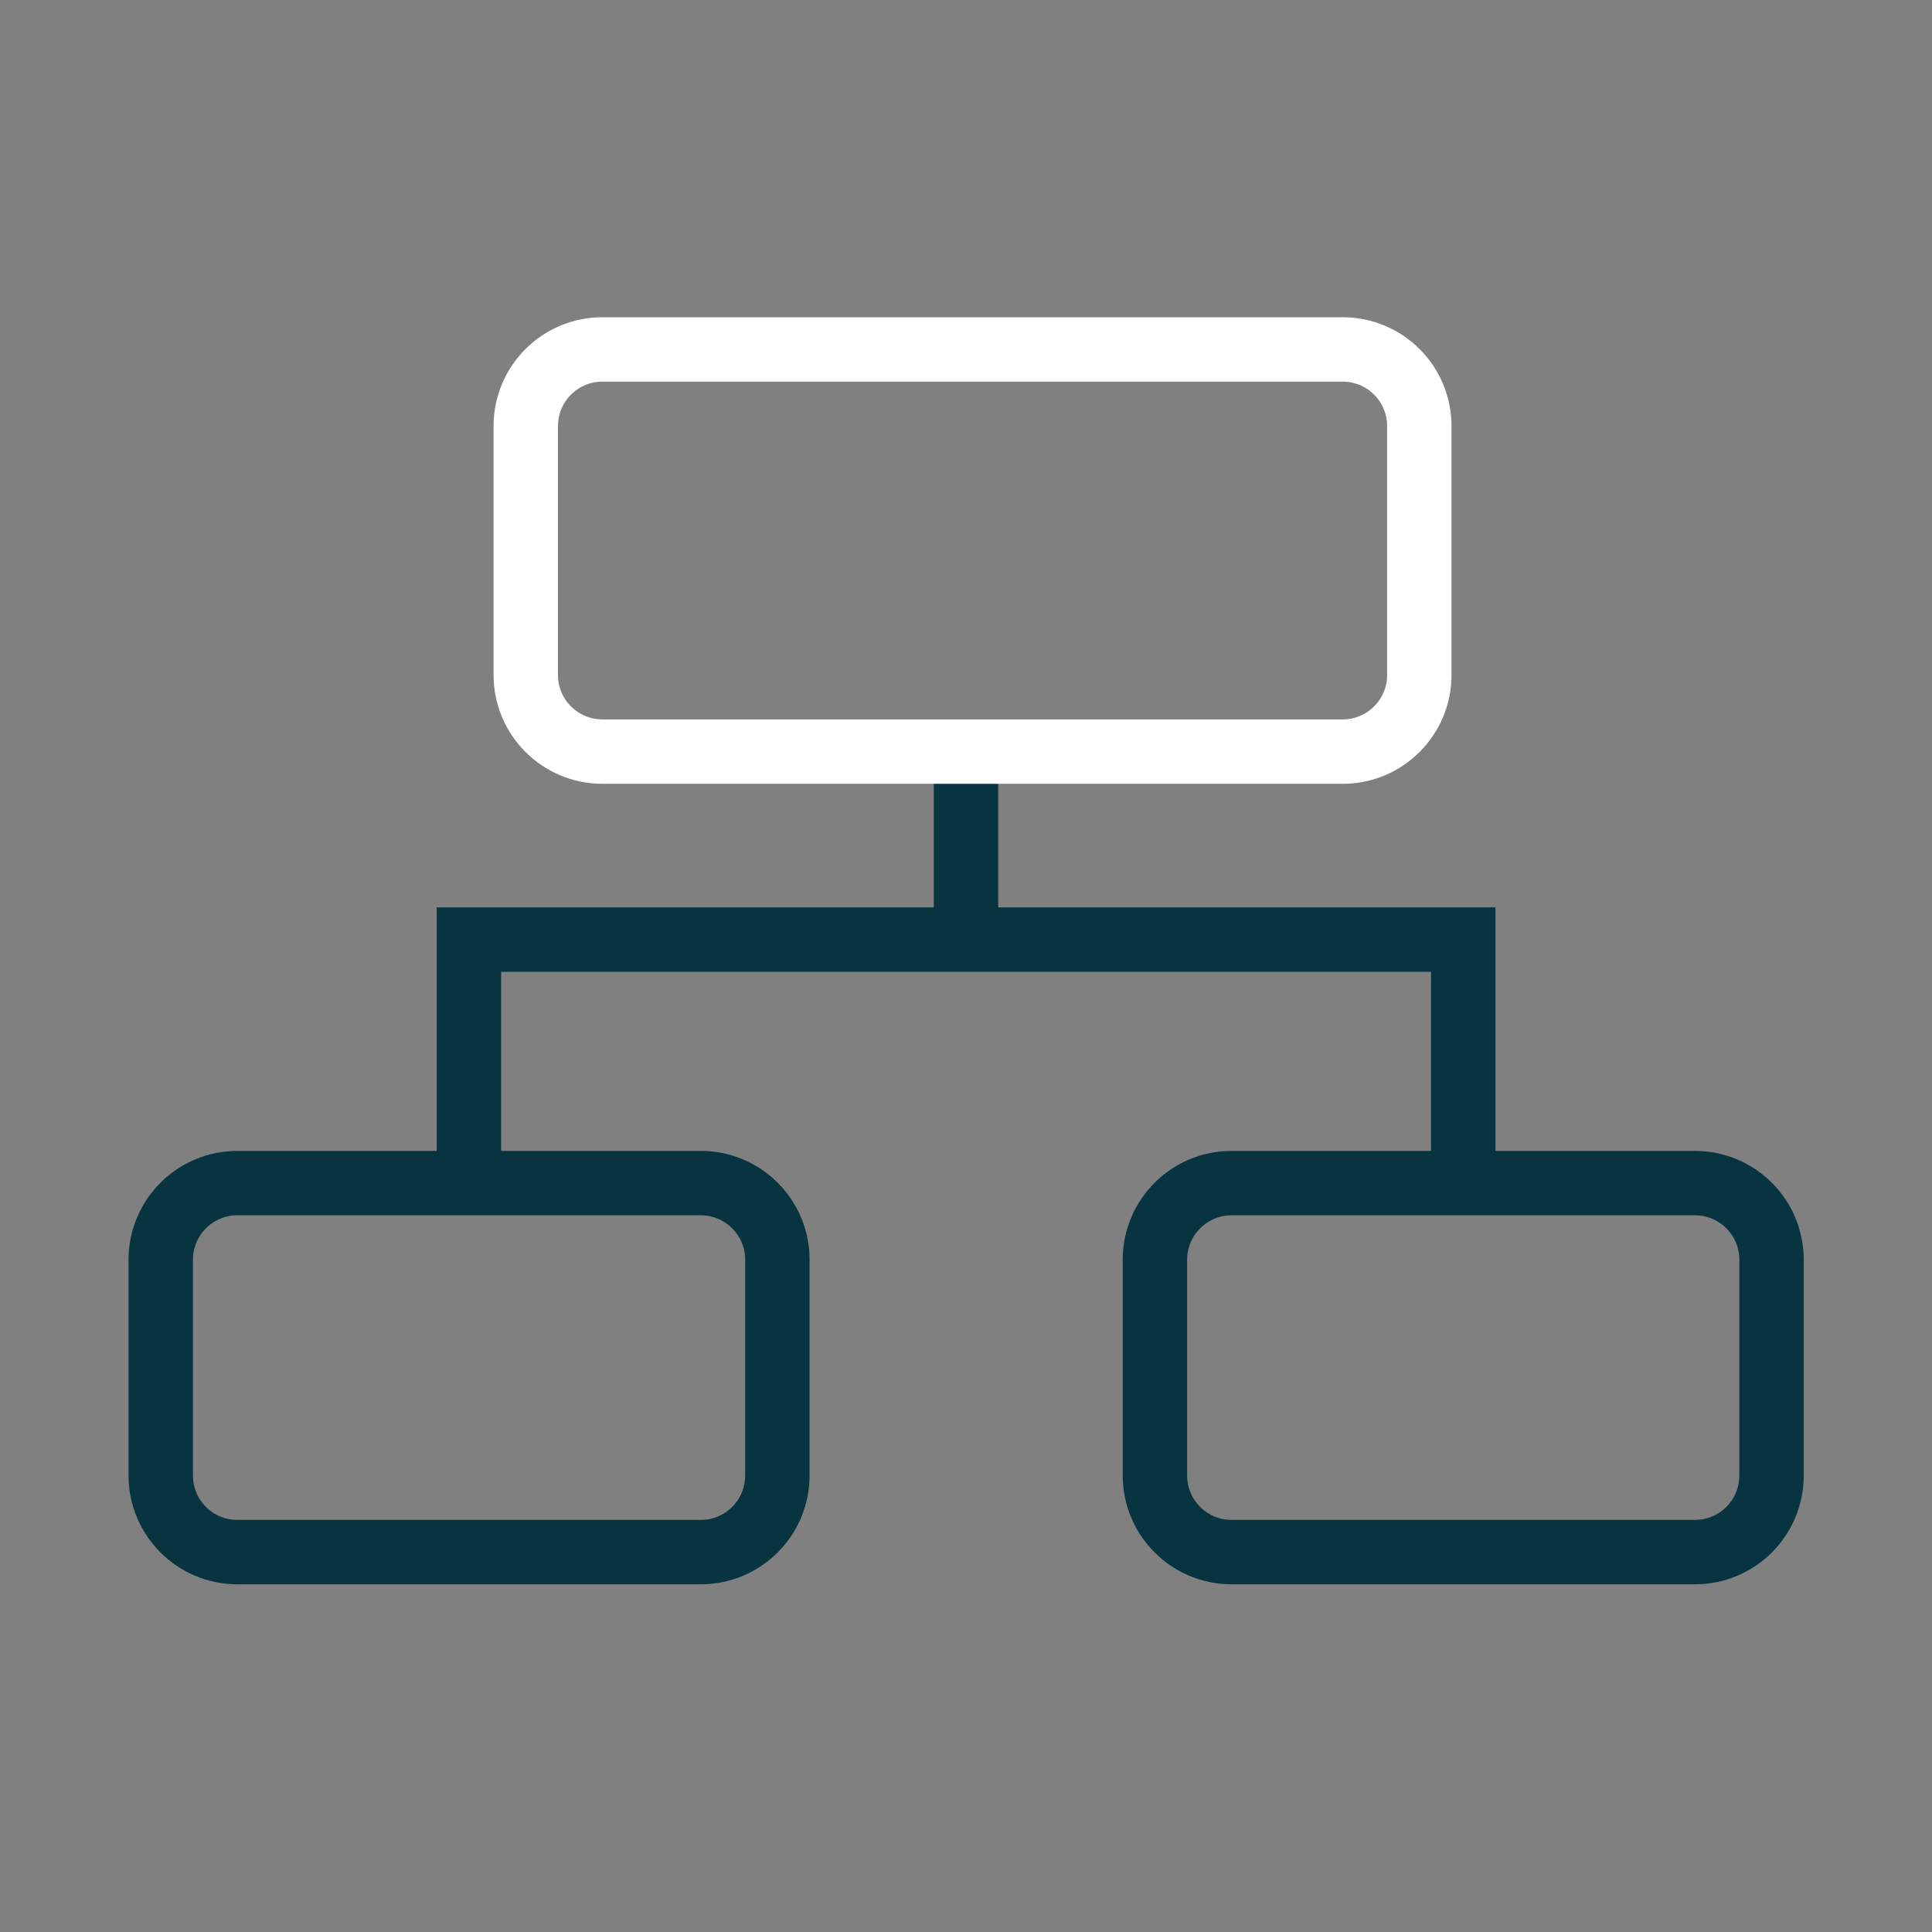
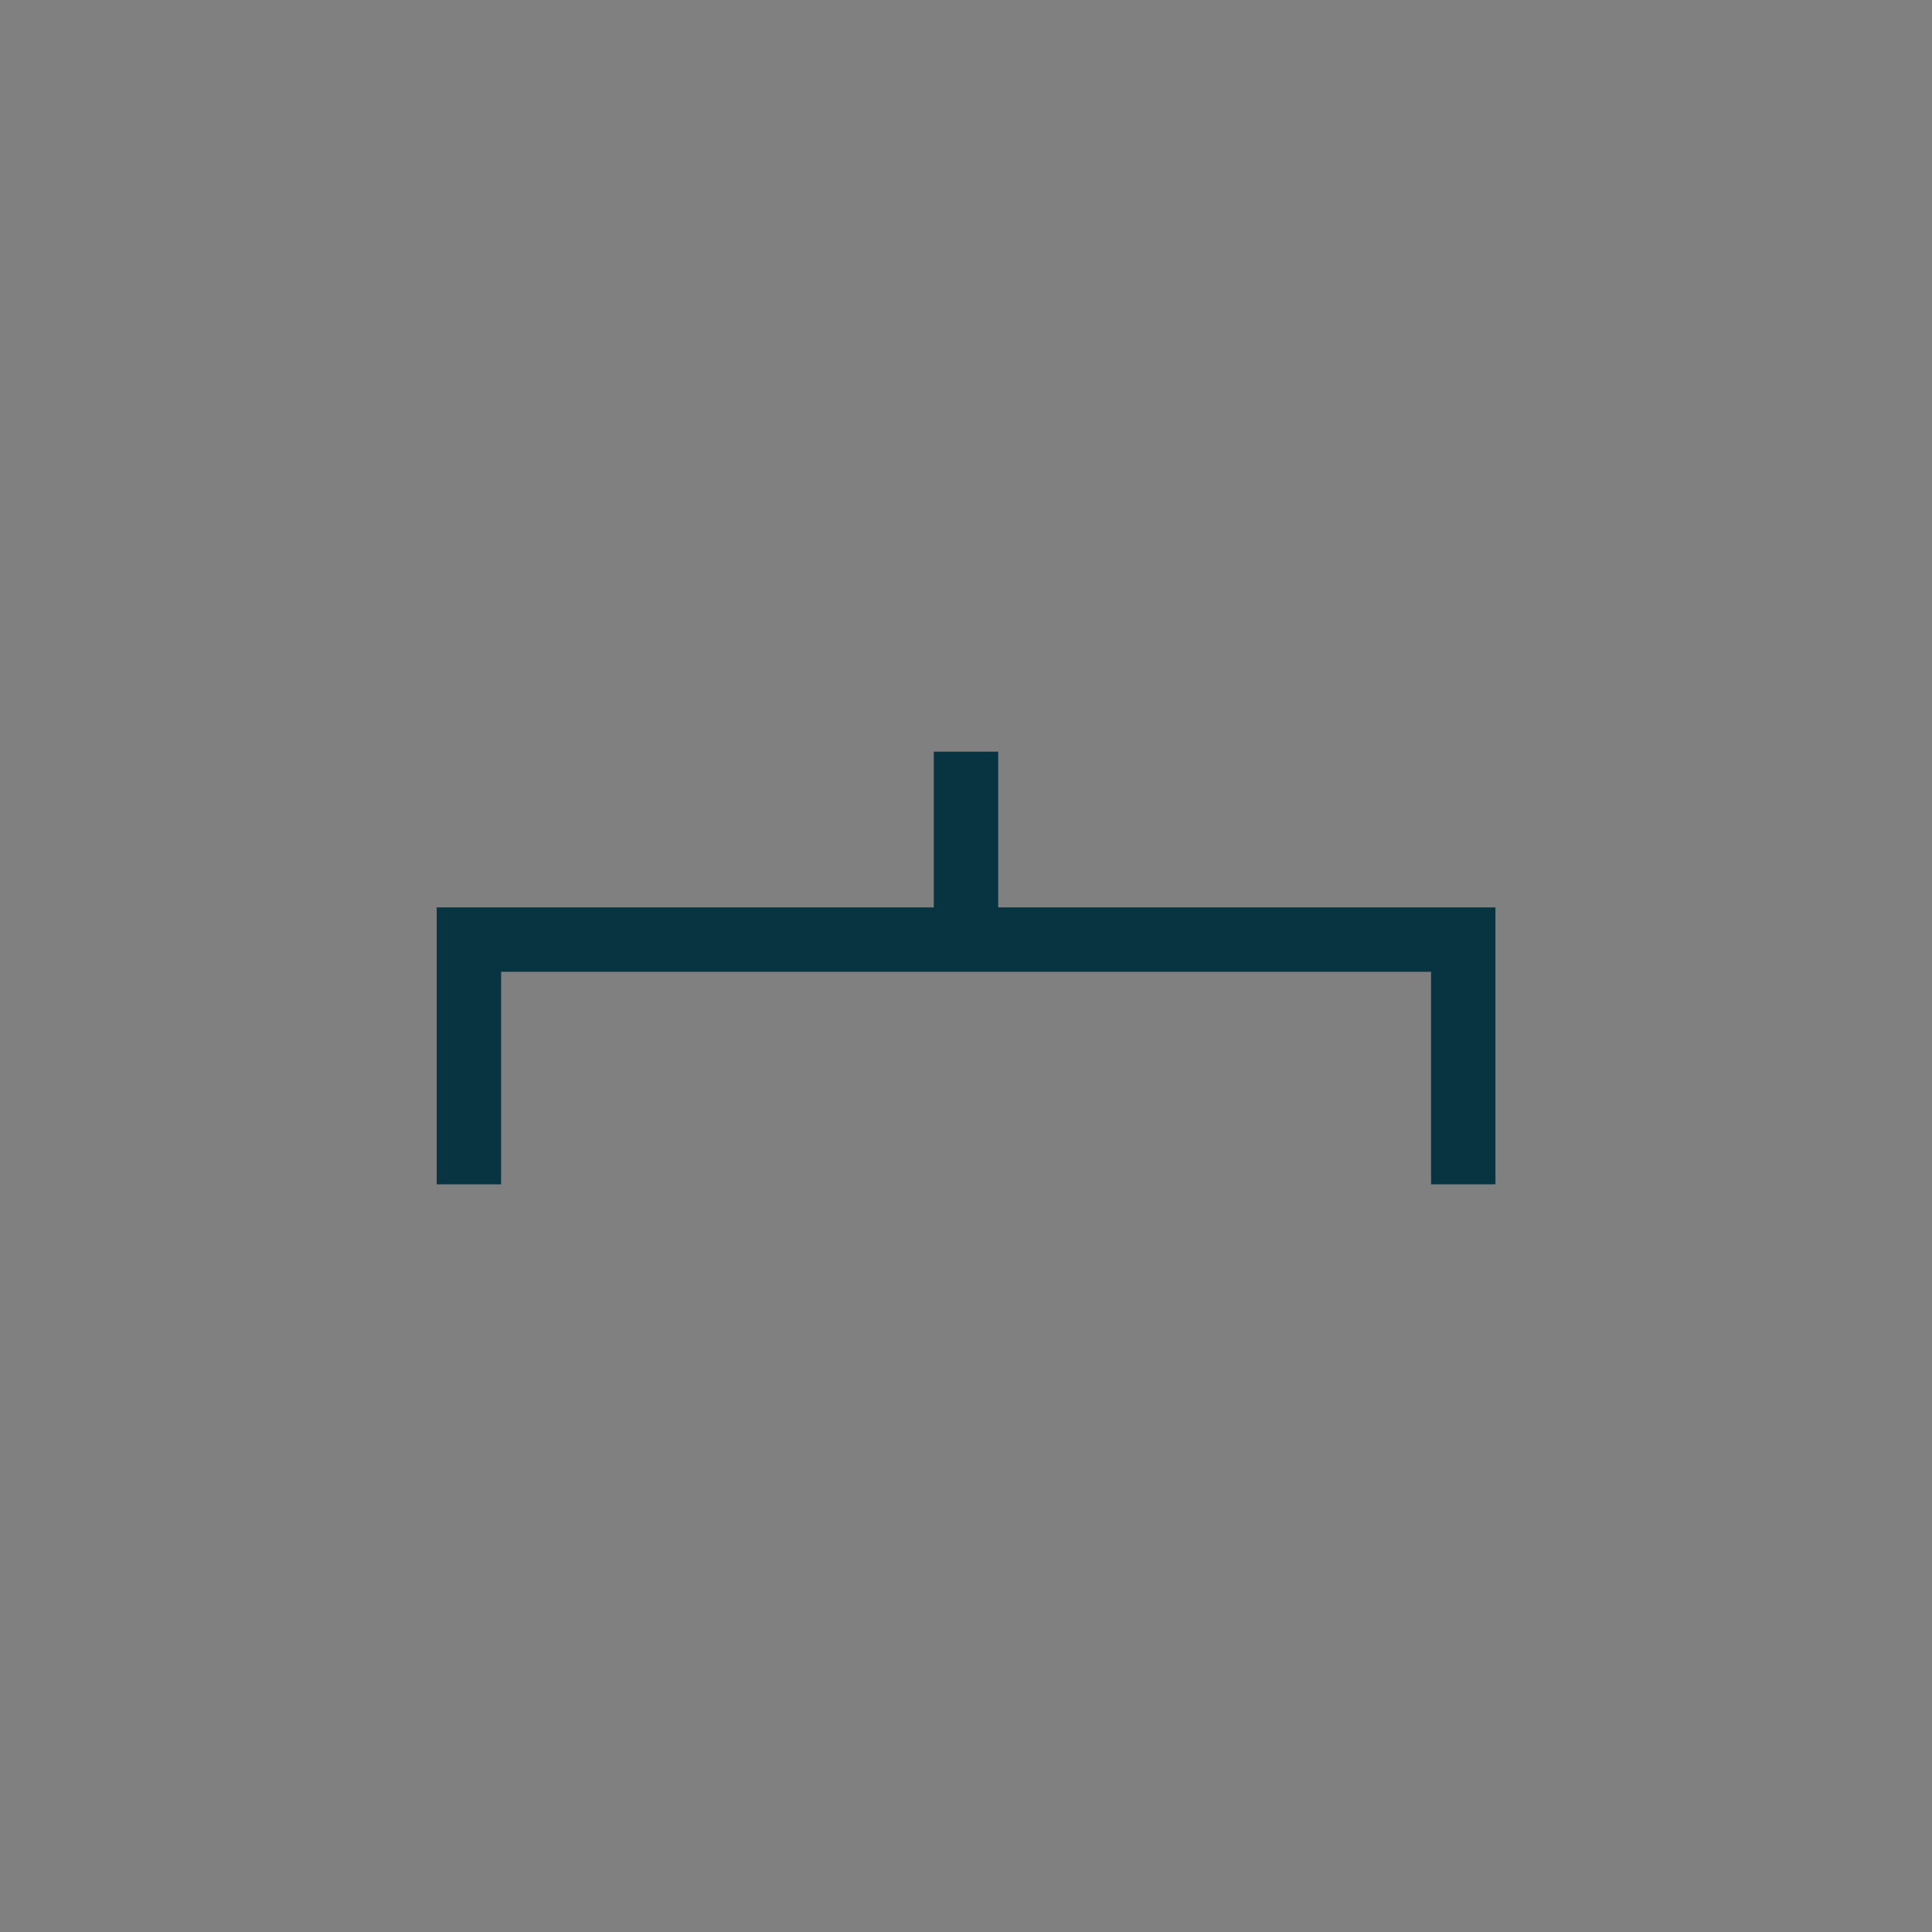
<svg xmlns="http://www.w3.org/2000/svg" width="60" height="60" viewBox="0 0 60 60" fill="none">
  <rect x="0" y="0" width="60" height="60" fill="#808080" stroke="none" />
-   <path d="M21.762 36.742H7.372C6.058 36.742 4.992 37.808 4.992 39.122V45.822C4.992 47.137 6.058 48.202 7.372 48.202H21.762C23.077 48.202 24.142 47.137 24.142 45.822V39.122C24.142 37.808 23.077 36.742 21.762 36.742Z" stroke="#073440" stroke-width="2" stroke-miterlimit="10" />
-   <path d="M52.637 36.742H38.247C36.933 36.742 35.867 37.808 35.867 39.122V45.822C35.867 47.137 36.933 48.202 38.247 48.202H52.637C53.952 48.202 55.017 47.137 55.017 45.822V39.122C55.017 37.808 53.952 36.742 52.637 36.742Z" stroke="#073440" stroke-width="2" stroke-miterlimit="10" />
  <path d="M45.443 36.78V29.18H14.562V36.78" stroke="#073440" stroke-width="2" stroke-miterlimit="10" />
  <path d="M30 23.344V29.184" stroke="#073440" stroke-width="2" stroke-miterlimit="10" />
-   <path d="M41.698 10.852H18.708C17.394 10.852 16.328 11.917 16.328 13.232V20.962C16.328 22.276 17.394 23.342 18.708 23.342H41.698C43.013 23.342 44.078 22.276 44.078 20.962V13.232C44.078 11.917 43.013 10.852 41.698 10.852Z" stroke="white" stroke-width="2" stroke-miterlimit="10" />
</svg>